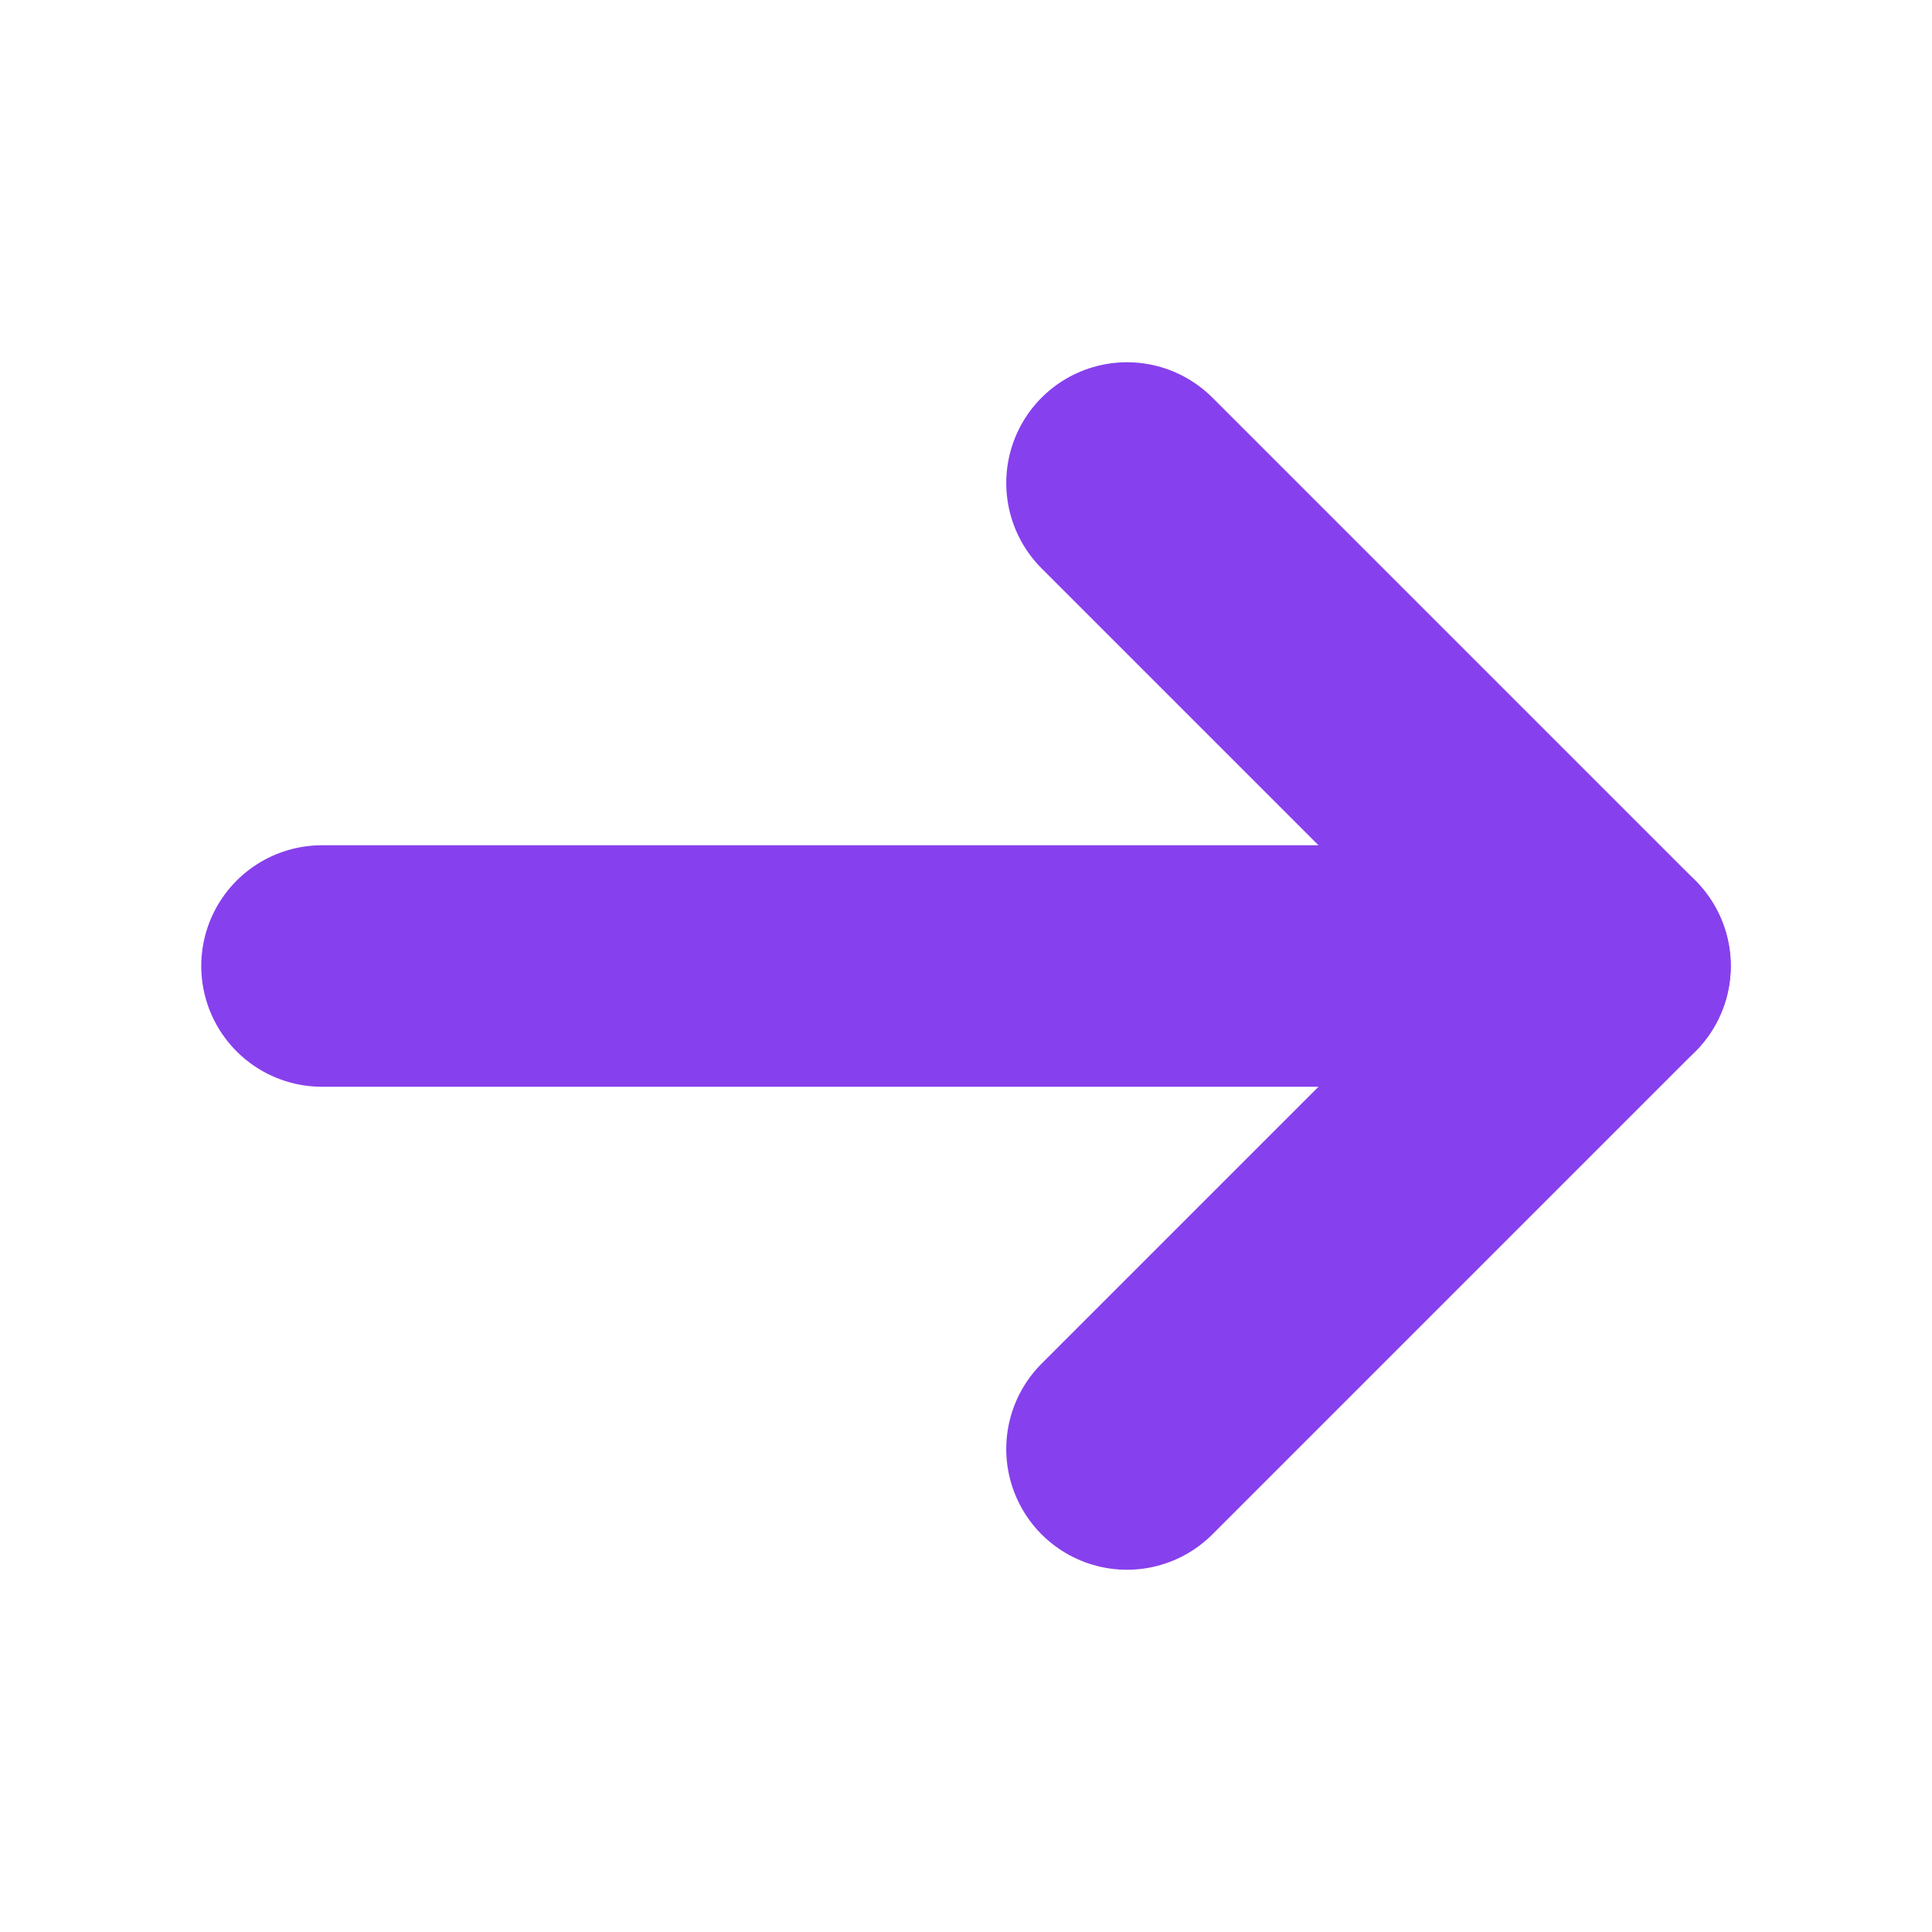
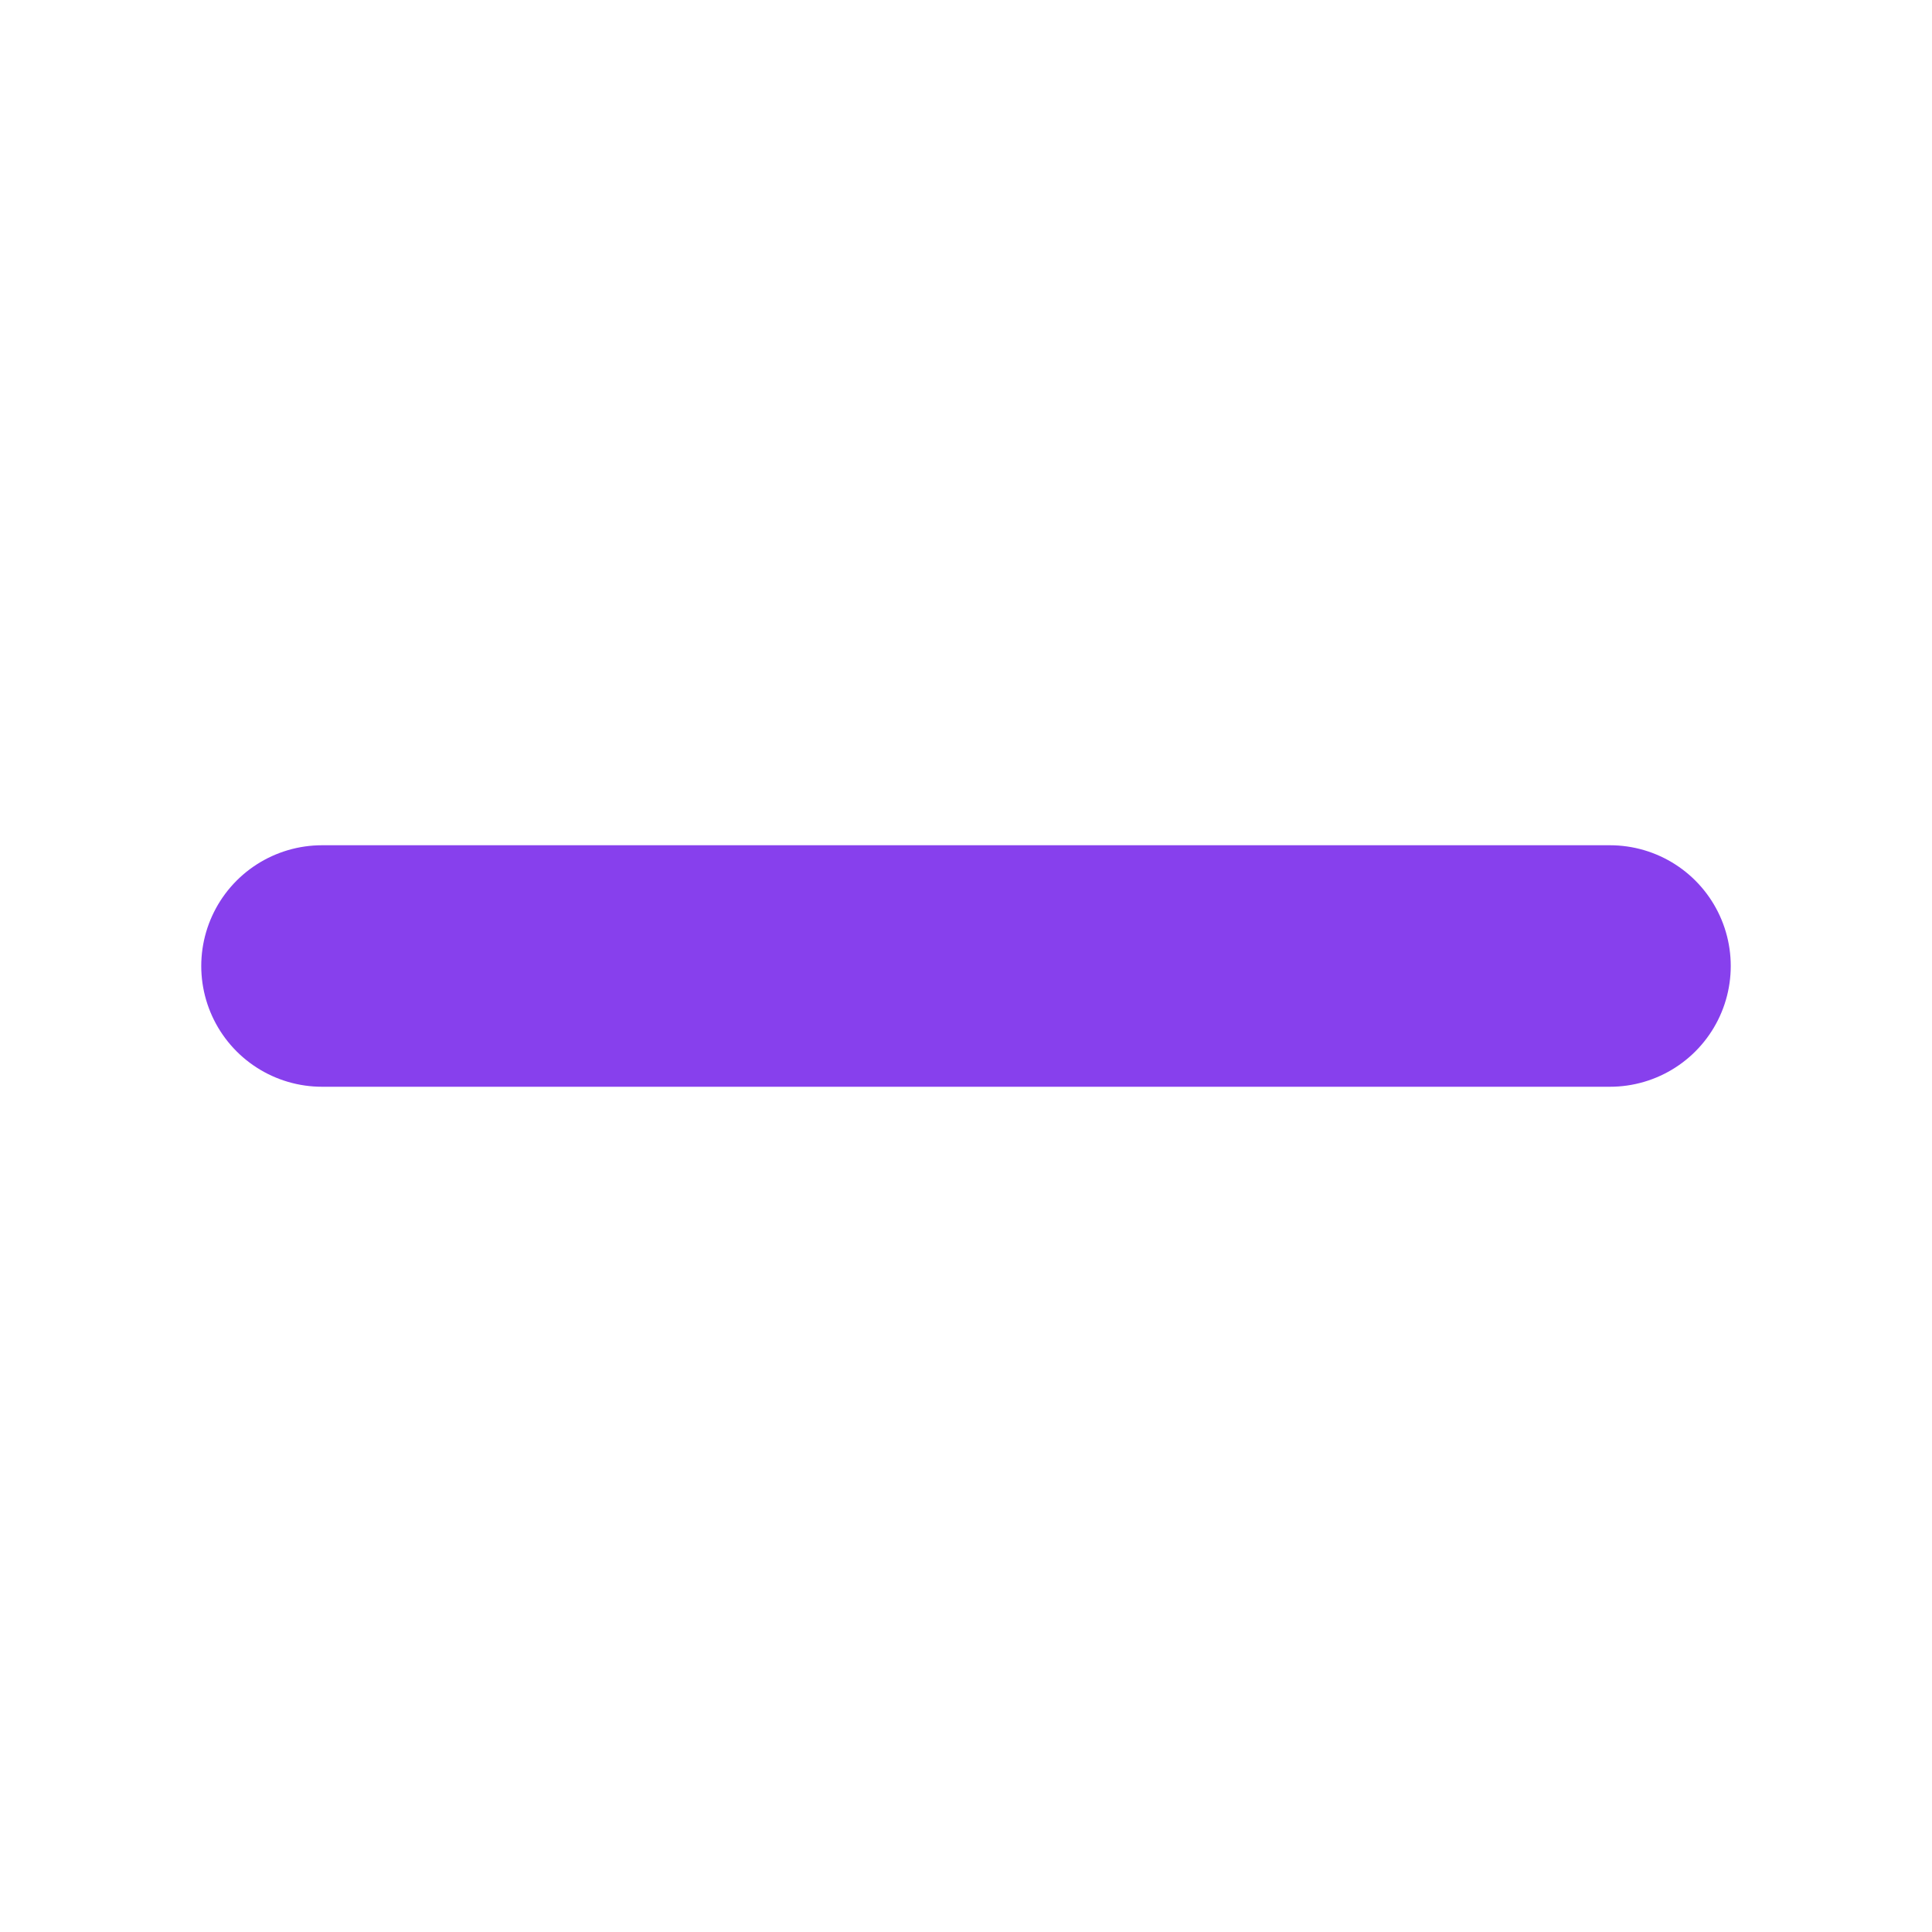
<svg xmlns="http://www.w3.org/2000/svg" width="12" height="12" viewBox="0 0 12 12" fill="none">
-   <path d="M7 3L10 6L7 9" stroke="#8740ED" stroke-width="1.5" stroke-linecap="round" stroke-linejoin="round" />
  <path d="M2 6L10 6" stroke="#8740ED" stroke-width="1.5" stroke-linecap="round" stroke-linejoin="round" />
</svg>